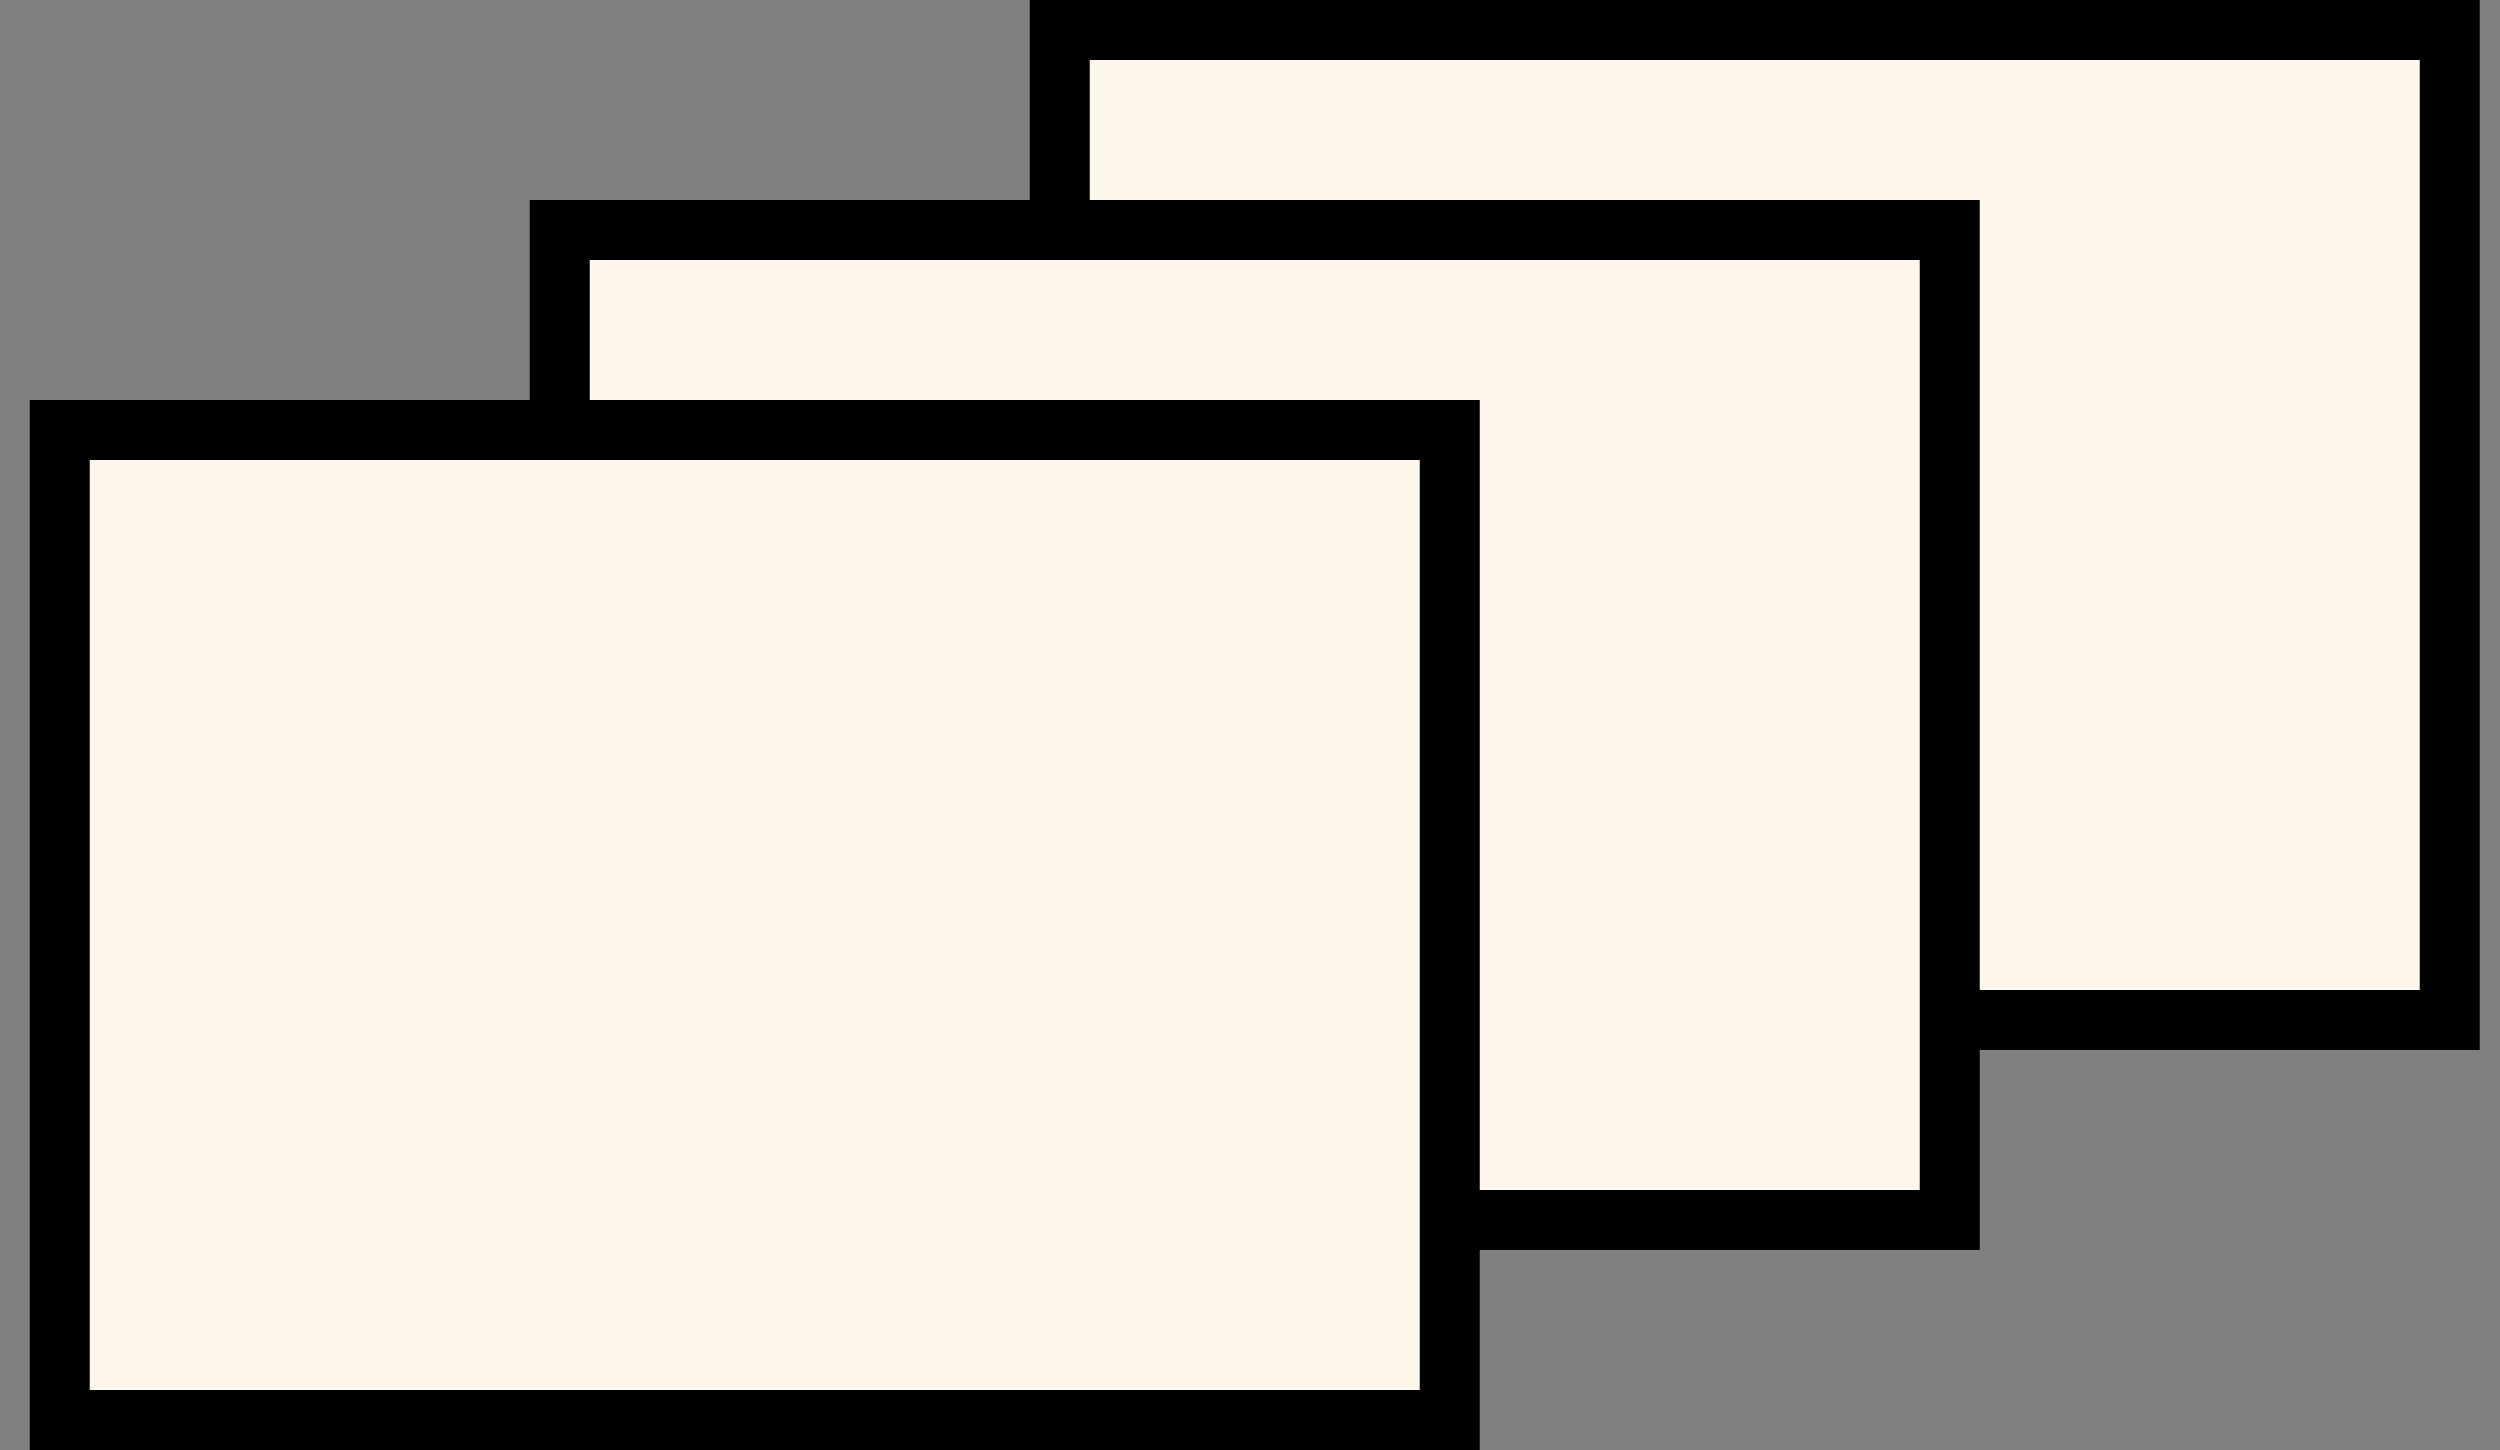
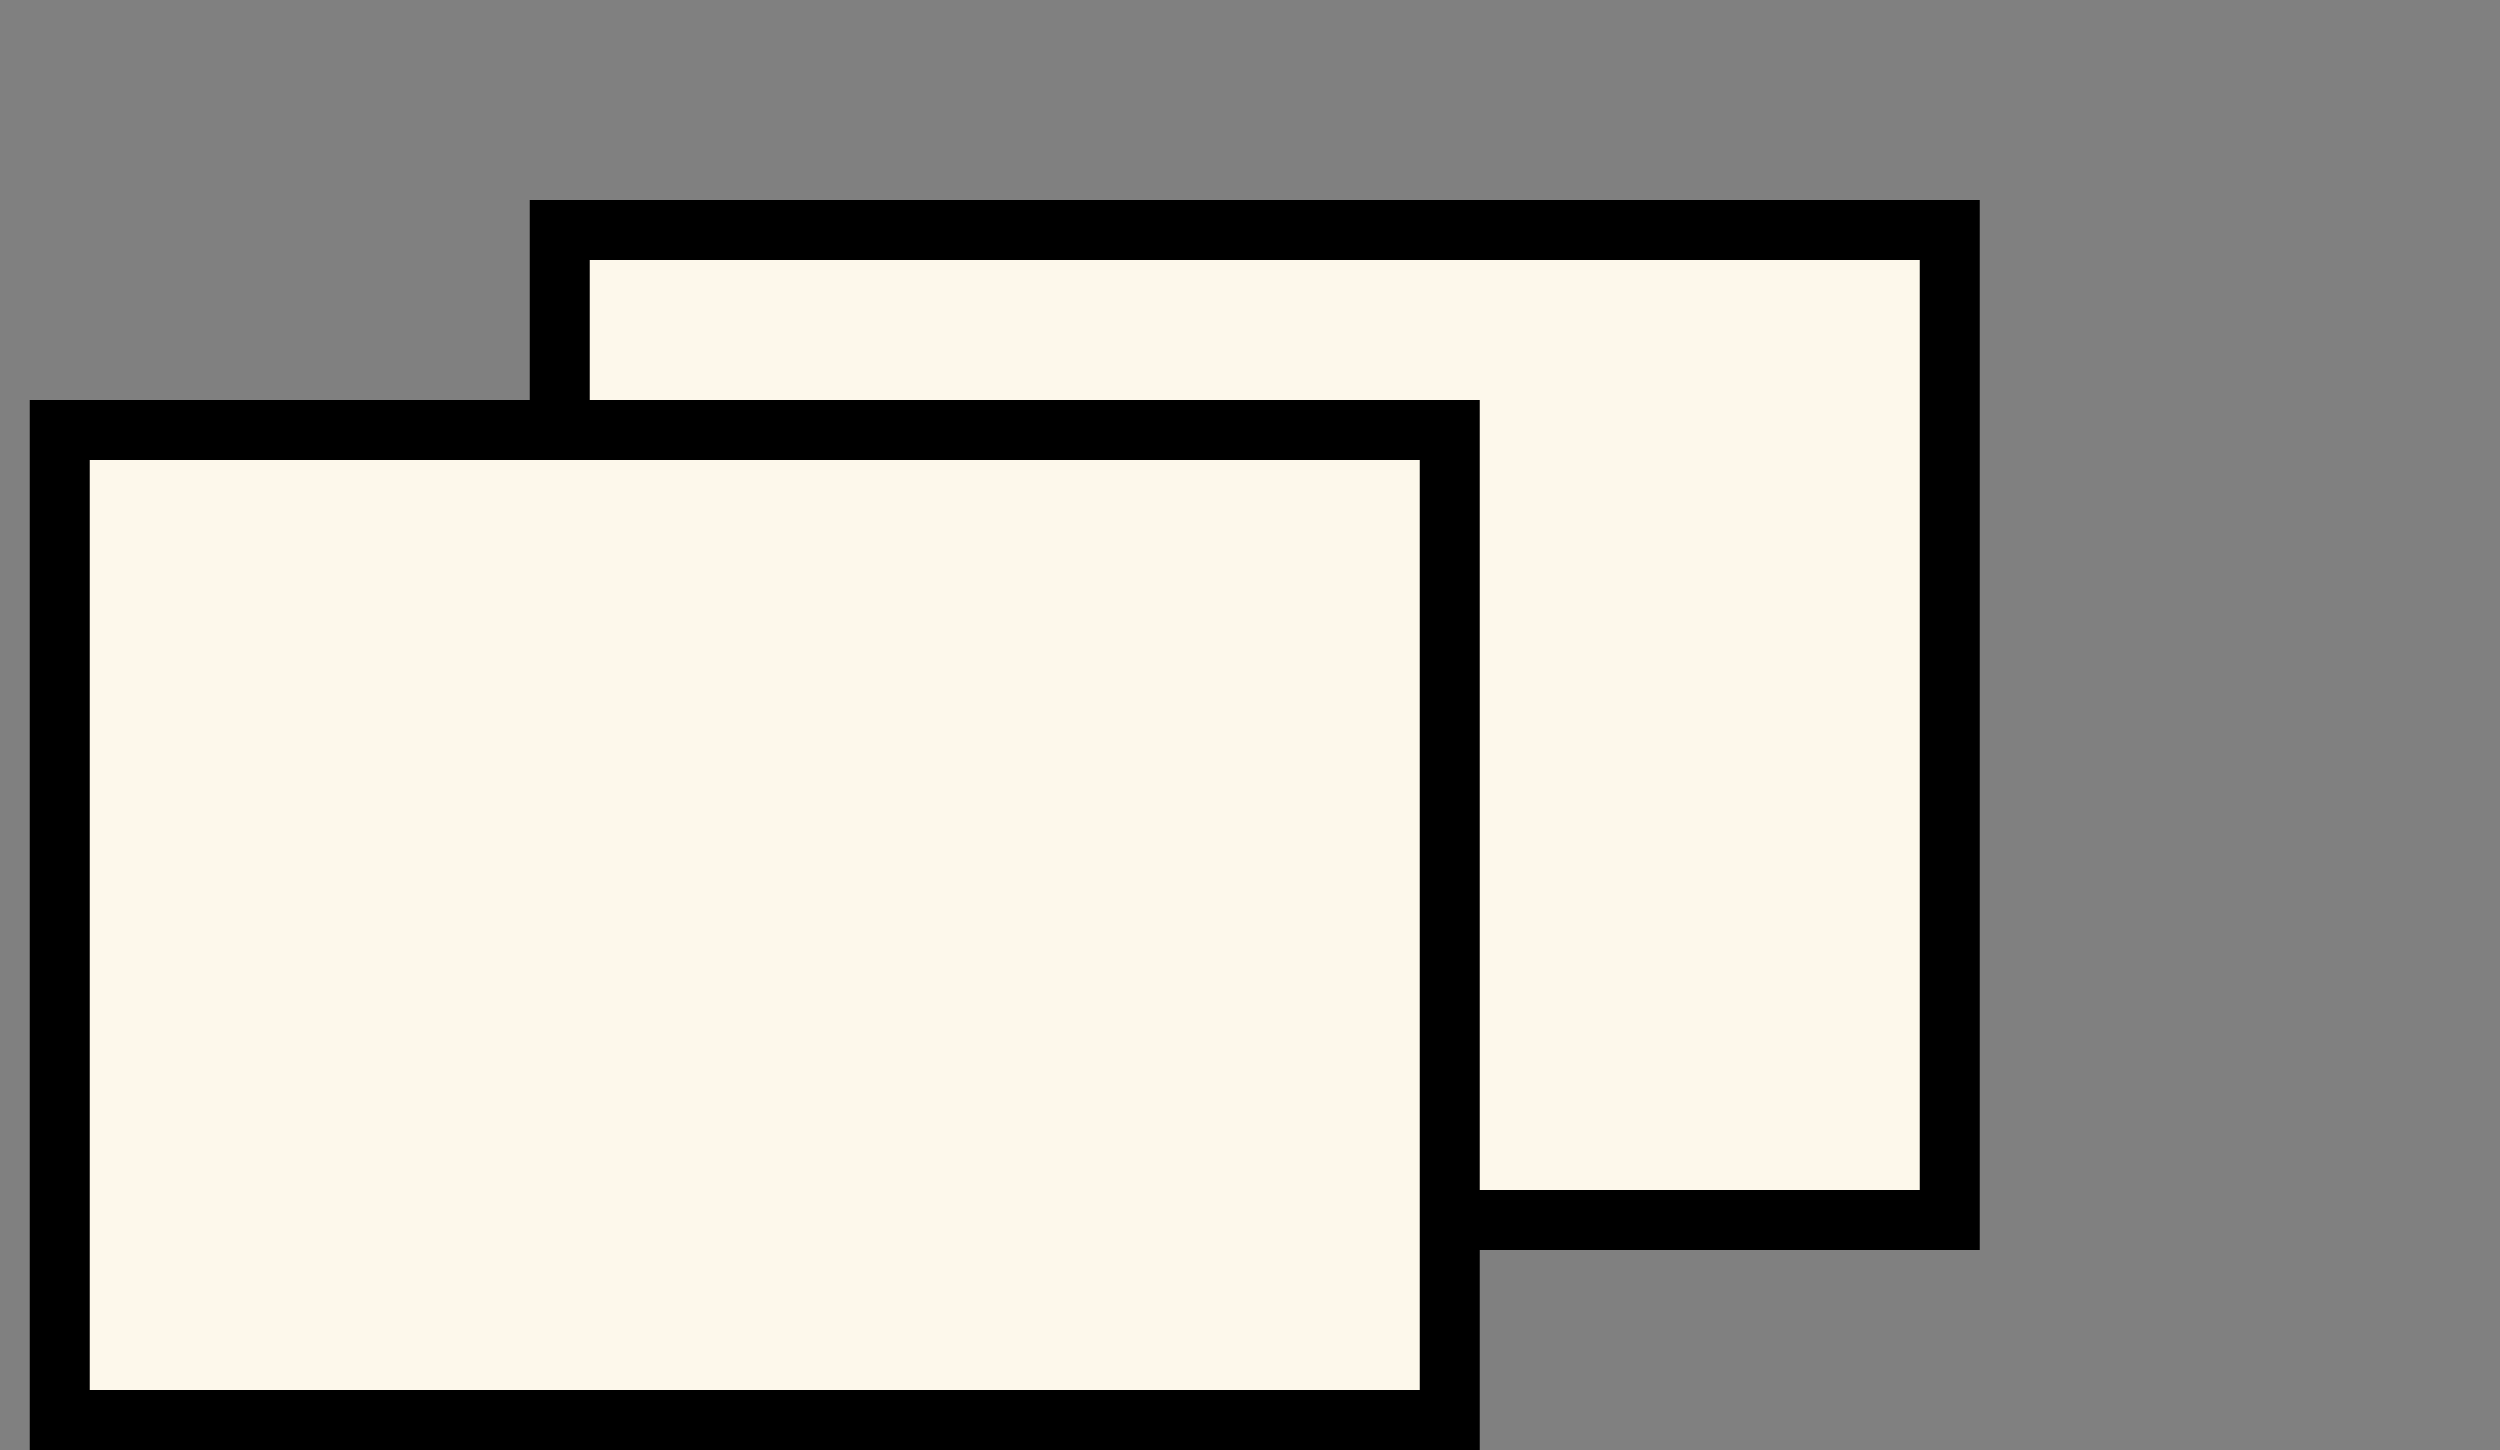
<svg xmlns="http://www.w3.org/2000/svg" width="50" height="29" viewBox="0 0 50 29" fill="none">
  <rect x="0" y="0" width="50" height="29" fill="#808080" stroke="none" />
-   <rect x="21.195" y="0.6" width="27.8" height="19.8" fill="#FDF8EB" stroke="black" stroke-width="1.2" />
  <rect x="11.195" y="4.6" width="27.8" height="19.8" fill="#FDF8EB" stroke="black" stroke-width="1.2" />
  <rect x="1.195" y="8.6" width="27.8" height="19.8" fill="#FDF8EB" stroke="black" stroke-width="1.2" />
</svg>